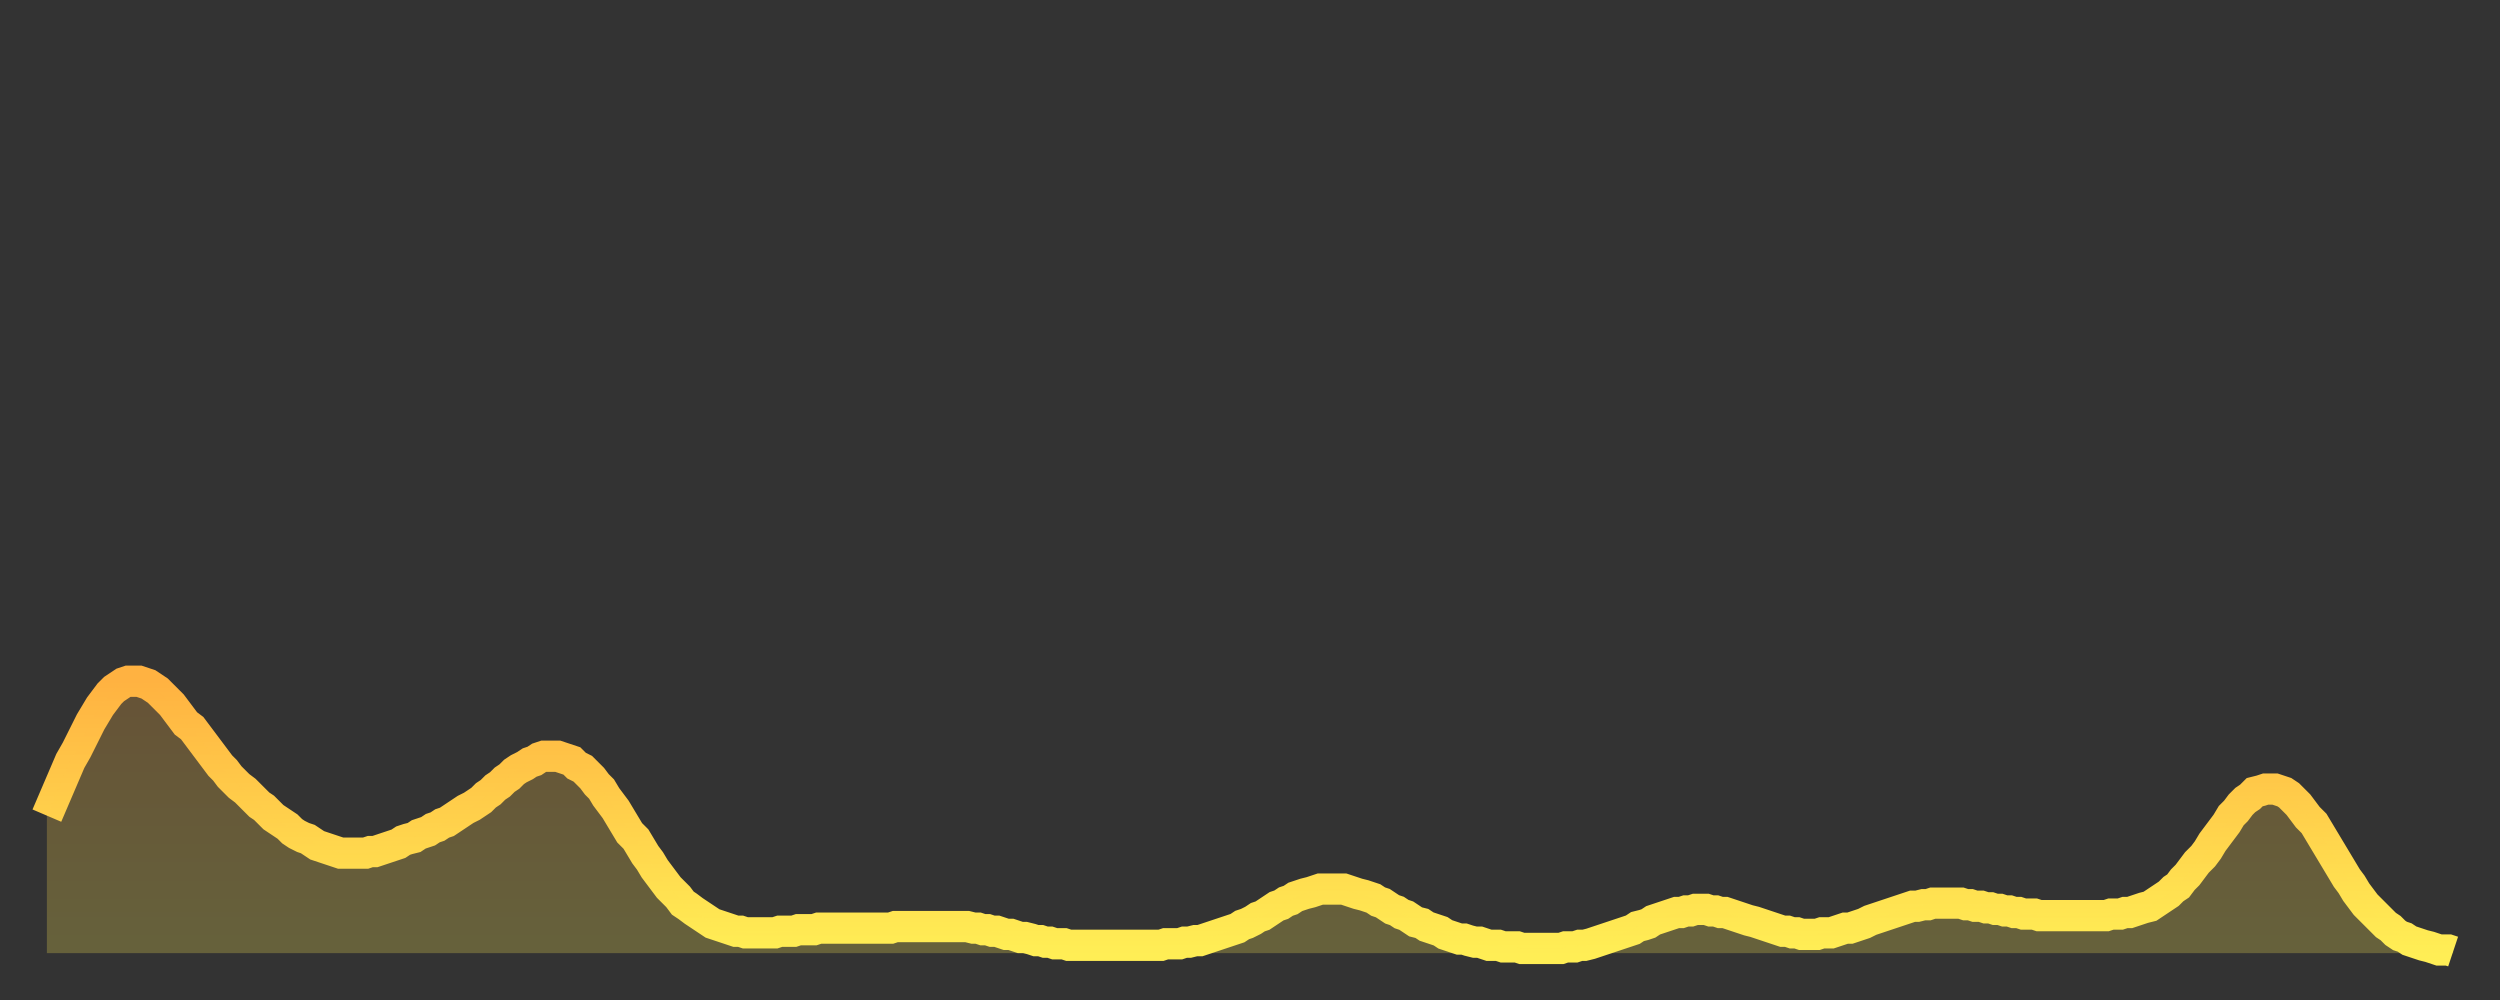
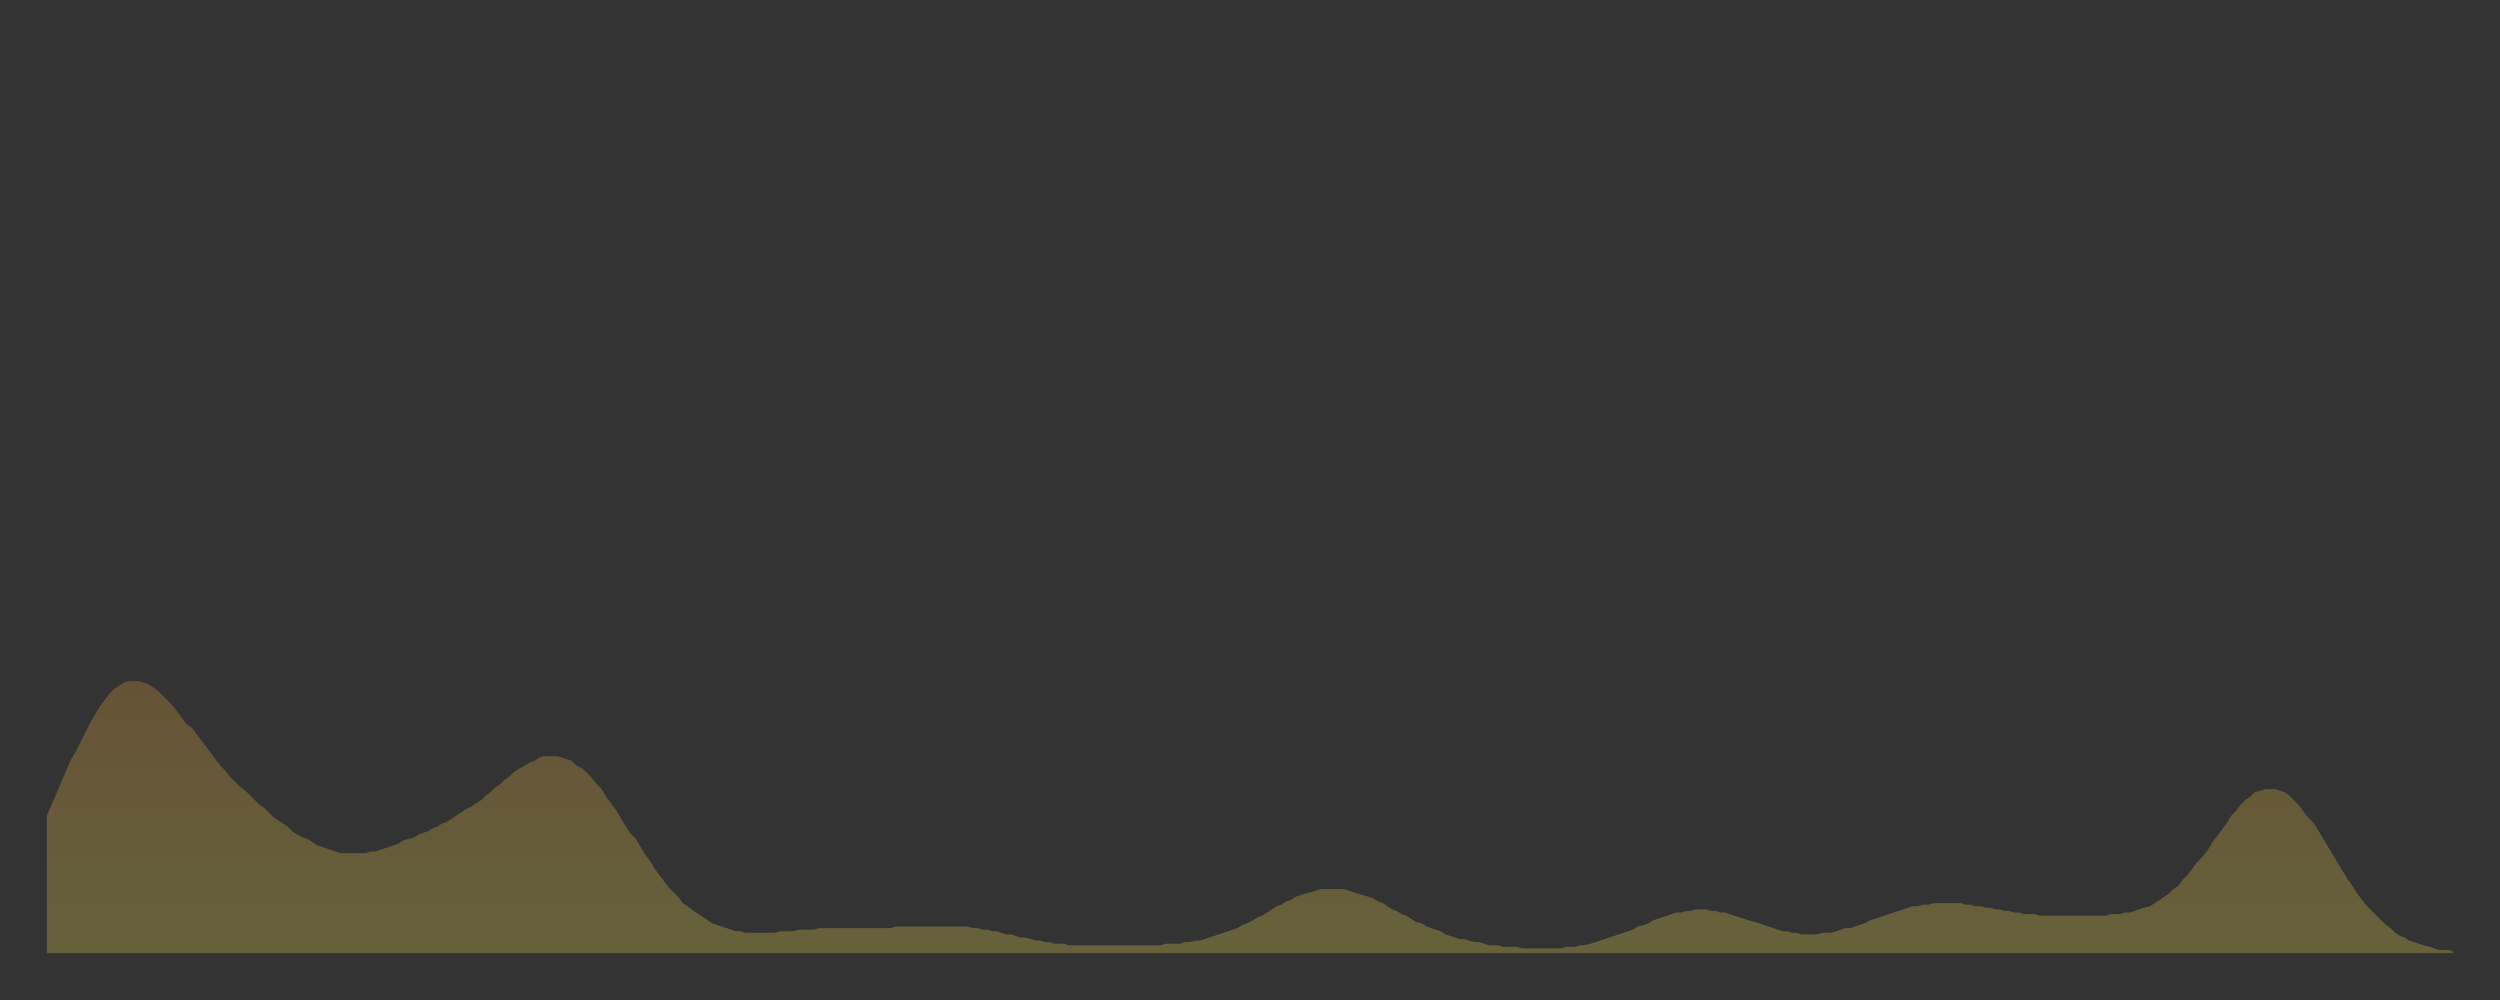
<svg xmlns="http://www.w3.org/2000/svg" baseProfile="full" height="64" version="1.1" width="160">
  <rect width="100%" height="100%" fill="#333333" stroke="none" />
  <defs>
    <linearGradient id="id29980" x1="0" x2="0" y1="0" y2="1">
      <stop offset="0%" stop-color="#ffb241" />
      <stop offset="50%" stop-color="#ffd04b" />
      <stop offset="100%" stop-color="#ffee55" />
    </linearGradient>
  </defs>
  <g transform="translate(3,3)">
    <g>
-       <path d="M 0.0 49.2 0.3 48.5 0.6 47.8 0.9 47.1 1.2 46.4 1.5 45.7 1.9 45.0 2.2 44.4 2.5 43.8 2.8 43.2 3.1 42.7 3.4 42.2 3.7 41.8 4.0 41.4 4.3 41.1 4.6 40.9 4.9 40.7 5.2 40.6 5.6 40.6 5.9 40.6 6.2 40.7 6.5 40.8 6.8 41.0 7.1 41.2 7.4 41.5 7.7 41.8 8.0 42.1 8.3 42.5 8.6 42.9 8.9 43.3 9.3 43.6 9.6 44.0 9.9 44.4 10.2 44.8 10.5 45.2 10.8 45.6 11.1 46.0 11.4 46.3 11.7 46.7 12.0 47.0 12.3 47.3 12.7 47.6 13.0 47.9 13.3 48.2 13.6 48.5 13.9 48.7 14.2 49.0 14.5 49.3 14.8 49.5 15.1 49.7 15.4 49.9 15.7 50.2 16.0 50.4 16.4 50.6 16.7 50.7 17.0 50.9 17.3 51.1 17.6 51.2 17.9 51.3 18.2 51.4 18.5 51.5 18.8 51.6 19.1 51.6 19.4 51.6 19.8 51.6 20.1 51.6 20.4 51.6 20.7 51.5 21.0 51.5 21.3 51.4 21.6 51.3 21.9 51.2 22.2 51.1 22.5 51.0 22.8 50.8 23.1 50.7 23.5 50.6 23.8 50.4 24.1 50.3 24.4 50.2 24.7 50.0 25.0 49.9 25.3 49.7 25.6 49.6 25.9 49.4 26.2 49.2 26.5 49.0 26.8 48.8 27.2 48.6 27.5 48.4 27.8 48.2 28.1 47.9 28.4 47.7 28.7 47.4 29.0 47.2 29.3 46.9 29.6 46.7 29.9 46.4 30.2 46.2 30.6 46.0 30.9 45.8 31.2 45.7 31.5 45.5 31.8 45.4 32.1 45.4 32.4 45.4 32.7 45.4 33.0 45.5 33.3 45.6 33.6 45.7 33.9 46.0 34.3 46.2 34.6 46.5 34.9 46.8 35.2 47.2 35.5 47.5 35.8 48.0 36.1 48.4 36.4 48.8 36.7 49.3 37.0 49.8 37.3 50.3 37.7 50.7 38.0 51.2 38.3 51.7 38.6 52.1 38.9 52.6 39.2 53.0 39.5 53.4 39.8 53.8 40.1 54.1 40.4 54.4 40.7 54.8 41.0 55.0 41.4 55.3 41.7 55.5 42.0 55.7 42.3 55.9 42.6 56.1 42.9 56.2 43.2 56.3 43.5 56.4 43.8 56.5 44.1 56.6 44.4 56.6 44.7 56.7 45.1 56.7 45.4 56.7 45.7 56.7 46.0 56.7 46.3 56.7 46.6 56.7 46.9 56.6 47.2 56.6 47.5 56.6 47.8 56.6 48.1 56.5 48.5 56.5 48.8 56.5 49.1 56.5 49.4 56.4 49.7 56.4 50.0 56.4 50.3 56.4 50.6 56.4 50.9 56.4 51.2 56.4 51.5 56.4 51.8 56.4 52.2 56.4 52.5 56.4 52.8 56.4 53.1 56.4 53.4 56.4 53.7 56.4 54.0 56.4 54.3 56.3 54.6 56.3 54.9 56.3 55.2 56.3 55.6 56.3 55.9 56.3 56.2 56.3 56.5 56.3 56.8 56.3 57.1 56.3 57.4 56.3 57.7 56.3 58.0 56.3 58.3 56.3 58.6 56.3 58.9 56.3 59.3 56.4 59.6 56.4 59.9 56.5 60.2 56.5 60.5 56.6 60.8 56.6 61.1 56.7 61.4 56.8 61.7 56.8 62.0 56.9 62.3 57.0 62.6 57.0 63.0 57.1 63.3 57.2 63.6 57.2 63.9 57.3 64.2 57.3 64.5 57.4 64.8 57.4 65.1 57.4 65.4 57.5 65.7 57.5 66.0 57.5 66.4 57.5 66.7 57.5 67.0 57.5 67.3 57.5 67.6 57.5 67.9 57.5 68.2 57.5 68.5 57.5 68.8 57.5 69.1 57.5 69.4 57.5 69.7 57.5 70.1 57.5 70.4 57.5 70.7 57.5 71.0 57.5 71.3 57.5 71.6 57.4 71.9 57.4 72.2 57.4 72.5 57.4 72.8 57.3 73.1 57.3 73.5 57.2 73.8 57.2 74.1 57.1 74.4 57.0 74.7 56.9 75.0 56.8 75.3 56.7 75.6 56.6 75.9 56.5 76.2 56.4 76.5 56.2 76.8 56.1 77.2 55.9 77.5 55.7 77.8 55.6 78.1 55.4 78.4 55.2 78.7 55.0 79.0 54.9 79.3 54.7 79.6 54.6 79.9 54.4 80.2 54.3 80.5 54.2 80.9 54.1 81.2 54.0 81.5 53.9 81.8 53.9 82.1 53.9 82.4 53.9 82.7 53.9 83.0 53.9 83.3 54.0 83.6 54.1 83.9 54.2 84.3 54.3 84.6 54.4 84.9 54.5 85.2 54.7 85.5 54.8 85.8 55.0 86.1 55.2 86.4 55.3 86.7 55.5 87.0 55.6 87.3 55.8 87.6 56.0 88.0 56.1 88.3 56.3 88.6 56.4 88.9 56.5 89.2 56.6 89.5 56.8 89.8 56.9 90.1 57.0 90.4 57.1 90.7 57.1 91.0 57.2 91.4 57.3 91.7 57.3 92.0 57.4 92.3 57.5 92.6 57.5 92.9 57.5 93.2 57.6 93.5 57.6 93.8 57.6 94.1 57.6 94.4 57.7 94.7 57.7 95.1 57.7 95.4 57.7 95.7 57.7 96.0 57.7 96.3 57.7 96.6 57.7 96.9 57.7 97.2 57.6 97.5 57.6 97.8 57.6 98.1 57.5 98.4 57.5 98.8 57.4 99.1 57.3 99.4 57.2 99.7 57.1 100.0 57.0 100.3 56.9 100.6 56.8 100.9 56.7 101.2 56.6 101.5 56.5 101.8 56.3 102.2 56.2 102.5 56.1 102.8 55.9 103.1 55.8 103.4 55.7 103.7 55.6 104.0 55.5 104.3 55.4 104.6 55.4 104.9 55.3 105.2 55.3 105.5 55.2 105.9 55.2 106.2 55.2 106.5 55.3 106.8 55.3 107.1 55.4 107.4 55.4 107.7 55.5 108.0 55.6 108.3 55.7 108.6 55.8 108.9 55.9 109.3 56.0 109.6 56.1 109.9 56.2 110.2 56.3 110.5 56.4 110.8 56.5 111.1 56.6 111.4 56.6 111.7 56.7 112.0 56.7 112.3 56.8 112.6 56.8 113.0 56.8 113.3 56.8 113.6 56.7 113.9 56.7 114.2 56.7 114.5 56.6 114.8 56.5 115.1 56.4 115.4 56.4 115.7 56.3 116.0 56.2 116.3 56.1 116.7 55.9 117.0 55.8 117.3 55.7 117.6 55.6 117.9 55.5 118.2 55.4 118.5 55.3 118.8 55.2 119.1 55.1 119.4 55.0 119.7 55.0 120.1 54.9 120.4 54.9 120.7 54.8 121.0 54.8 121.3 54.8 121.6 54.8 121.9 54.8 122.2 54.8 122.5 54.8 122.8 54.9 123.1 54.9 123.4 55.0 123.8 55.0 124.1 55.1 124.4 55.1 124.7 55.2 125.0 55.2 125.3 55.3 125.6 55.3 125.9 55.4 126.2 55.4 126.5 55.5 126.8 55.5 127.2 55.5 127.5 55.6 127.8 55.6 128.1 55.6 128.4 55.6 128.7 55.6 129.0 55.6 129.3 55.6 129.6 55.6 129.9 55.6 130.2 55.6 130.5 55.6 130.9 55.6 131.2 55.6 131.5 55.6 131.8 55.6 132.1 55.5 132.4 55.5 132.7 55.5 133.0 55.4 133.3 55.4 133.6 55.3 133.9 55.2 134.2 55.1 134.6 55.0 134.9 54.8 135.2 54.6 135.5 54.4 135.8 54.2 136.1 53.9 136.4 53.7 136.7 53.3 137.0 53.0 137.3 52.6 137.6 52.2 138.0 51.8 138.3 51.4 138.6 50.9 138.9 50.5 139.2 50.1 139.5 49.7 139.8 49.2 140.1 48.9 140.4 48.5 140.7 48.2 141.0 48.0 141.3 47.7 141.7 47.6 142.0 47.5 142.3 47.5 142.6 47.5 142.9 47.6 143.2 47.7 143.5 47.9 143.8 48.2 144.1 48.5 144.4 48.9 144.7 49.3 145.1 49.7 145.4 50.2 145.7 50.7 146.0 51.2 146.3 51.7 146.6 52.2 146.9 52.7 147.2 53.2 147.5 53.6 147.8 54.1 148.1 54.5 148.4 54.9 148.8 55.3 149.1 55.6 149.4 55.9 149.7 56.2 150.0 56.4 150.3 56.7 150.6 56.9 150.9 57.0 151.2 57.2 151.5 57.3 151.8 57.4 152.1 57.5 152.5 57.6 152.8 57.7 153.1 57.8 153.4 57.8 153.7 57.8 154.0 57.9" fill="none" id="graph-curve" opacity="1" stroke="url(#id29980)" stroke-width="2" />
      <path d="M 0 58 L 0.0 49.2 0.3 48.5 0.6 47.8 0.9 47.1 1.2 46.4 1.5 45.7 1.9 45.0 2.2 44.4 2.5 43.8 2.8 43.2 3.1 42.7 3.4 42.2 3.7 41.8 4.0 41.4 4.3 41.1 4.6 40.9 4.9 40.7 5.2 40.6 5.6 40.6 5.9 40.6 6.2 40.7 6.5 40.8 6.8 41.0 7.1 41.2 7.4 41.5 7.7 41.8 8.0 42.1 8.3 42.5 8.6 42.9 8.9 43.3 9.3 43.6 9.6 44.0 9.9 44.4 10.2 44.8 10.5 45.2 10.8 45.6 11.1 46.0 11.4 46.3 11.7 46.7 12.0 47.0 12.3 47.3 12.7 47.6 13.0 47.9 13.3 48.2 13.6 48.5 13.9 48.7 14.2 49.0 14.5 49.3 14.8 49.5 15.1 49.7 15.4 49.9 15.7 50.2 16.0 50.4 16.4 50.6 16.7 50.7 17.0 50.9 17.3 51.1 17.6 51.2 17.9 51.3 18.2 51.4 18.5 51.5 18.8 51.6 19.1 51.6 19.4 51.6 19.8 51.6 20.1 51.6 20.4 51.6 20.7 51.5 21.0 51.5 21.3 51.4 21.6 51.3 21.9 51.2 22.2 51.1 22.5 51.0 22.8 50.8 23.1 50.7 23.5 50.6 23.8 50.4 24.1 50.3 24.4 50.2 24.7 50.0 25.0 49.9 25.3 49.7 25.6 49.6 25.9 49.4 26.2 49.2 26.5 49.0 26.8 48.8 27.2 48.6 27.5 48.4 27.8 48.2 28.1 47.9 28.4 47.7 28.7 47.4 29.0 47.2 29.3 46.9 29.6 46.7 29.9 46.4 30.2 46.2 30.6 46.0 30.9 45.8 31.2 45.7 31.5 45.5 31.8 45.4 32.1 45.4 32.4 45.4 32.7 45.4 33.0 45.5 33.3 45.6 33.6 45.7 33.9 46.0 34.3 46.2 34.6 46.5 34.9 46.8 35.2 47.2 35.5 47.5 35.8 48.0 36.1 48.4 36.4 48.8 36.7 49.3 37.0 49.8 37.3 50.3 37.7 50.7 38.0 51.2 38.3 51.7 38.6 52.1 38.9 52.6 39.2 53.0 39.5 53.4 39.8 53.8 40.1 54.1 40.4 54.4 40.7 54.8 41.0 55.0 41.4 55.3 41.7 55.5 42.0 55.7 42.3 55.9 42.6 56.1 42.9 56.2 43.2 56.3 43.5 56.4 43.8 56.5 44.1 56.6 44.4 56.6 44.7 56.7 45.1 56.7 45.4 56.7 45.7 56.7 46.0 56.7 46.3 56.7 46.6 56.7 46.9 56.6 47.2 56.6 47.5 56.6 47.8 56.6 48.1 56.5 48.5 56.5 48.8 56.5 49.1 56.5 49.4 56.4 49.7 56.4 50.0 56.4 50.3 56.4 50.6 56.4 50.9 56.4 51.2 56.4 51.5 56.4 51.8 56.4 52.2 56.4 52.5 56.4 52.8 56.4 53.1 56.4 53.4 56.4 53.7 56.4 54.0 56.4 54.3 56.3 54.6 56.3 54.9 56.3 55.2 56.3 55.6 56.3 55.9 56.3 56.2 56.3 56.5 56.3 56.8 56.3 57.1 56.3 57.4 56.3 57.7 56.3 58.0 56.3 58.3 56.3 58.6 56.3 58.9 56.3 59.3 56.4 59.6 56.4 59.9 56.5 60.2 56.5 60.5 56.6 60.8 56.6 61.1 56.7 61.4 56.8 61.7 56.8 62.0 56.9 62.3 57.0 62.6 57.0 63.0 57.1 63.3 57.2 63.6 57.2 63.9 57.3 64.2 57.3 64.5 57.4 64.8 57.4 65.1 57.4 65.4 57.5 65.7 57.5 66.0 57.5 66.4 57.5 66.7 57.5 67.0 57.5 67.3 57.5 67.6 57.5 67.9 57.5 68.2 57.5 68.5 57.5 68.8 57.5 69.1 57.5 69.4 57.5 69.7 57.5 70.1 57.5 70.4 57.5 70.7 57.5 71.0 57.5 71.3 57.5 71.6 57.4 71.9 57.4 72.2 57.4 72.5 57.4 72.8 57.3 73.1 57.3 73.5 57.2 73.8 57.2 74.1 57.1 74.4 57.0 74.7 56.9 75.0 56.8 75.3 56.7 75.6 56.6 75.9 56.5 76.2 56.4 76.5 56.2 76.8 56.1 77.2 55.9 77.5 55.7 77.8 55.6 78.1 55.4 78.4 55.2 78.7 55.0 79.0 54.9 79.3 54.7 79.6 54.6 79.9 54.4 80.2 54.3 80.5 54.2 80.9 54.1 81.2 54.0 81.5 53.9 81.8 53.9 82.1 53.9 82.4 53.9 82.7 53.9 83.0 53.9 83.3 54.0 83.6 54.1 83.9 54.2 84.3 54.3 84.6 54.4 84.9 54.5 85.2 54.7 85.5 54.8 85.8 55.0 86.1 55.2 86.4 55.3 86.7 55.5 87.0 55.6 87.3 55.8 87.6 56.0 88.0 56.1 88.3 56.3 88.6 56.4 88.9 56.5 89.2 56.6 89.5 56.8 89.8 56.9 90.1 57.0 90.4 57.1 90.7 57.1 91.0 57.2 91.4 57.3 91.7 57.3 92.0 57.4 92.3 57.5 92.6 57.5 92.9 57.5 93.2 57.6 93.5 57.6 93.8 57.6 94.1 57.6 94.4 57.7 94.7 57.7 95.1 57.7 95.4 57.7 95.7 57.7 96.0 57.7 96.3 57.7 96.6 57.7 96.9 57.7 97.2 57.6 97.5 57.6 97.8 57.6 98.1 57.5 98.4 57.5 98.8 57.4 99.1 57.3 99.4 57.2 99.7 57.1 100.0 57.0 100.3 56.9 100.6 56.8 100.9 56.7 101.2 56.6 101.5 56.5 101.8 56.3 102.2 56.2 102.5 56.1 102.8 55.9 103.1 55.8 103.4 55.7 103.7 55.6 104.0 55.5 104.3 55.4 104.6 55.4 104.9 55.3 105.2 55.3 105.5 55.2 105.9 55.2 106.2 55.2 106.5 55.3 106.8 55.3 107.1 55.4 107.4 55.4 107.7 55.5 108.0 55.6 108.3 55.7 108.6 55.8 108.9 55.9 109.3 56.0 109.6 56.1 109.9 56.2 110.2 56.3 110.5 56.4 110.8 56.5 111.1 56.6 111.4 56.6 111.7 56.7 112.0 56.7 112.3 56.8 112.6 56.8 113.0 56.8 113.3 56.8 113.6 56.7 113.9 56.7 114.2 56.7 114.5 56.6 114.8 56.5 115.1 56.4 115.4 56.4 115.7 56.3 116.0 56.2 116.3 56.1 116.7 55.9 117.0 55.8 117.3 55.7 117.6 55.6 117.9 55.5 118.2 55.4 118.5 55.3 118.8 55.2 119.1 55.1 119.4 55.0 119.7 55.0 120.1 54.9 120.4 54.9 120.7 54.8 121.0 54.8 121.3 54.8 121.6 54.8 121.9 54.8 122.2 54.8 122.5 54.8 122.8 54.9 123.1 54.9 123.4 55.0 123.8 55.0 124.1 55.1 124.4 55.1 124.7 55.2 125.0 55.2 125.3 55.3 125.6 55.3 125.9 55.4 126.2 55.4 126.5 55.5 126.8 55.5 127.2 55.5 127.5 55.6 127.8 55.6 128.1 55.6 128.4 55.6 128.7 55.6 129.0 55.6 129.3 55.6 129.6 55.6 129.9 55.6 130.2 55.6 130.5 55.6 130.9 55.6 131.2 55.6 131.5 55.6 131.8 55.6 132.1 55.5 132.4 55.5 132.7 55.5 133.0 55.4 133.3 55.4 133.6 55.3 133.9 55.2 134.2 55.1 134.6 55.0 134.9 54.8 135.2 54.6 135.5 54.4 135.8 54.2 136.1 53.9 136.4 53.7 136.7 53.3 137.0 53.0 137.3 52.6 137.6 52.2 138.0 51.8 138.3 51.4 138.6 50.9 138.9 50.5 139.2 50.1 139.5 49.7 139.8 49.2 140.1 48.9 140.4 48.5 140.7 48.2 141.0 48.0 141.3 47.7 141.7 47.6 142.0 47.5 142.3 47.5 142.6 47.5 142.9 47.6 143.2 47.7 143.5 47.9 143.8 48.2 144.1 48.5 144.4 48.9 144.7 49.3 145.1 49.7 145.4 50.2 145.7 50.7 146.0 51.2 146.3 51.7 146.6 52.2 146.9 52.7 147.2 53.2 147.5 53.6 147.8 54.1 148.1 54.5 148.4 54.9 148.8 55.3 149.1 55.6 149.4 55.9 149.7 56.2 150.0 56.4 150.3 56.7 150.6 56.9 150.9 57.0 151.2 57.2 151.5 57.3 151.8 57.4 152.1 57.5 152.5 57.6 152.8 57.7 153.1 57.8 153.4 57.8 153.7 57.8 154.0 57.9 154 58" fill="url(#id29980)" fill-opacity=".25" id="graph-shadow" />
    </g>
  </g>
</svg>